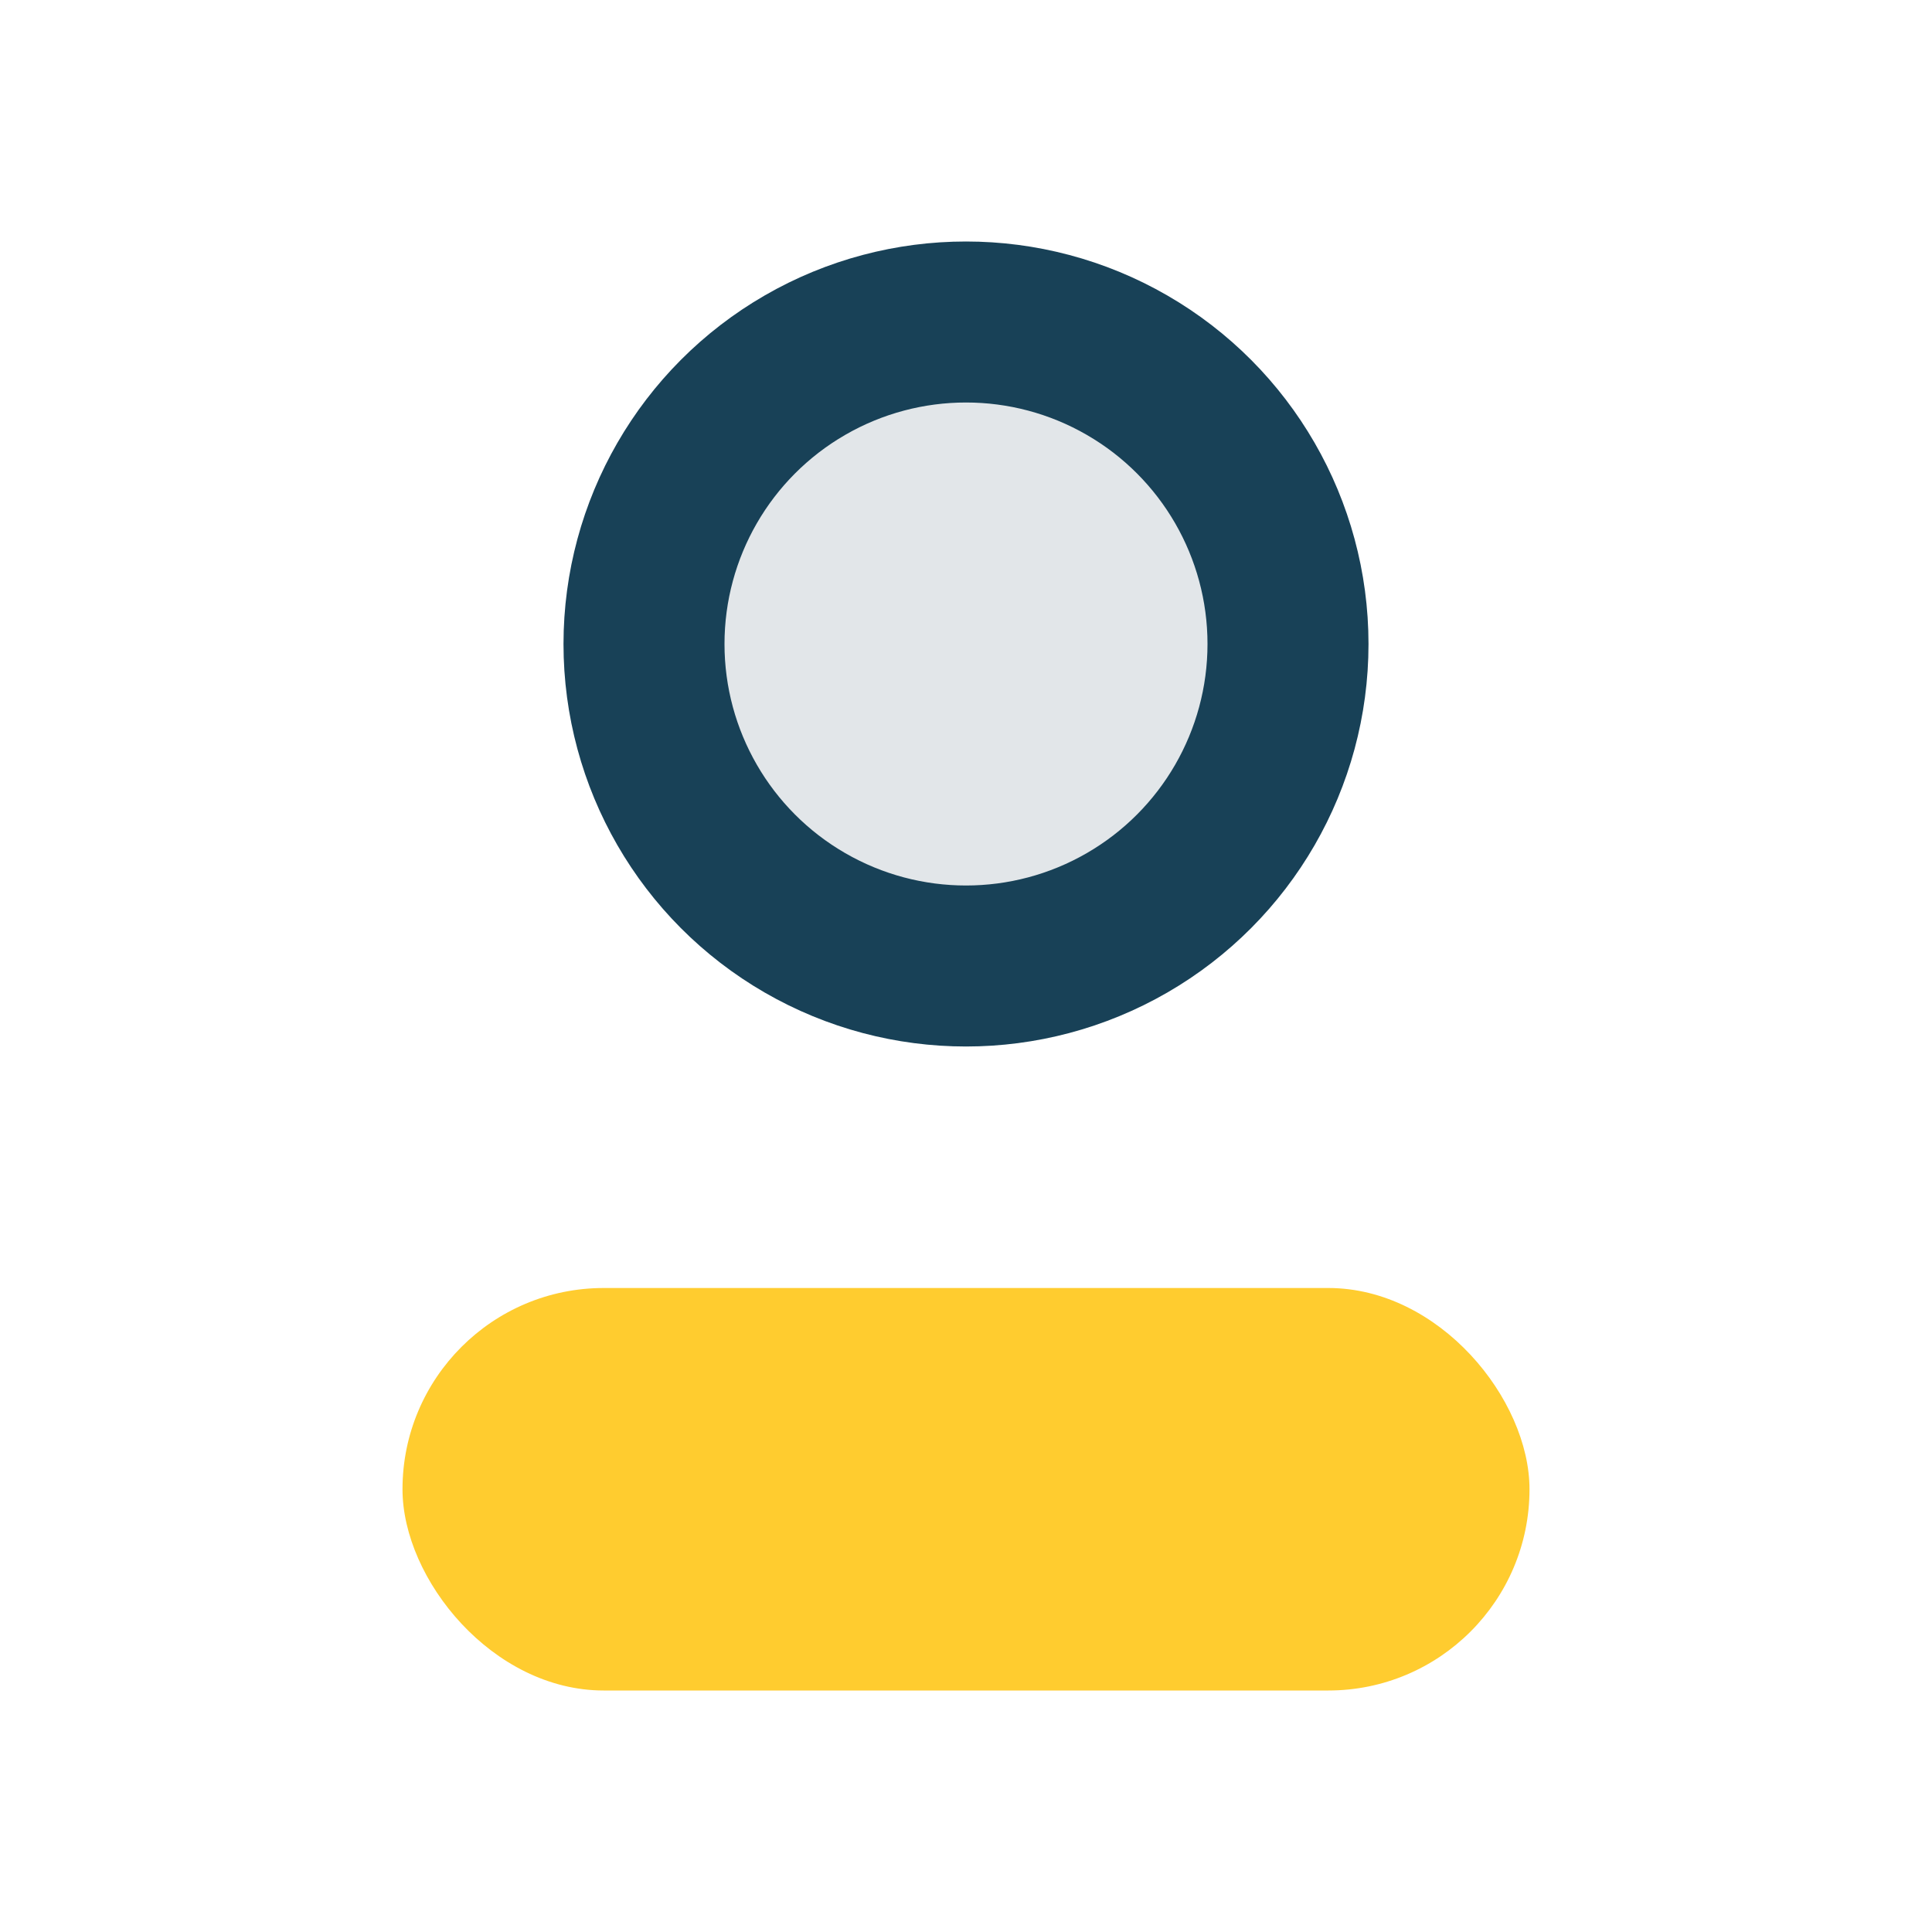
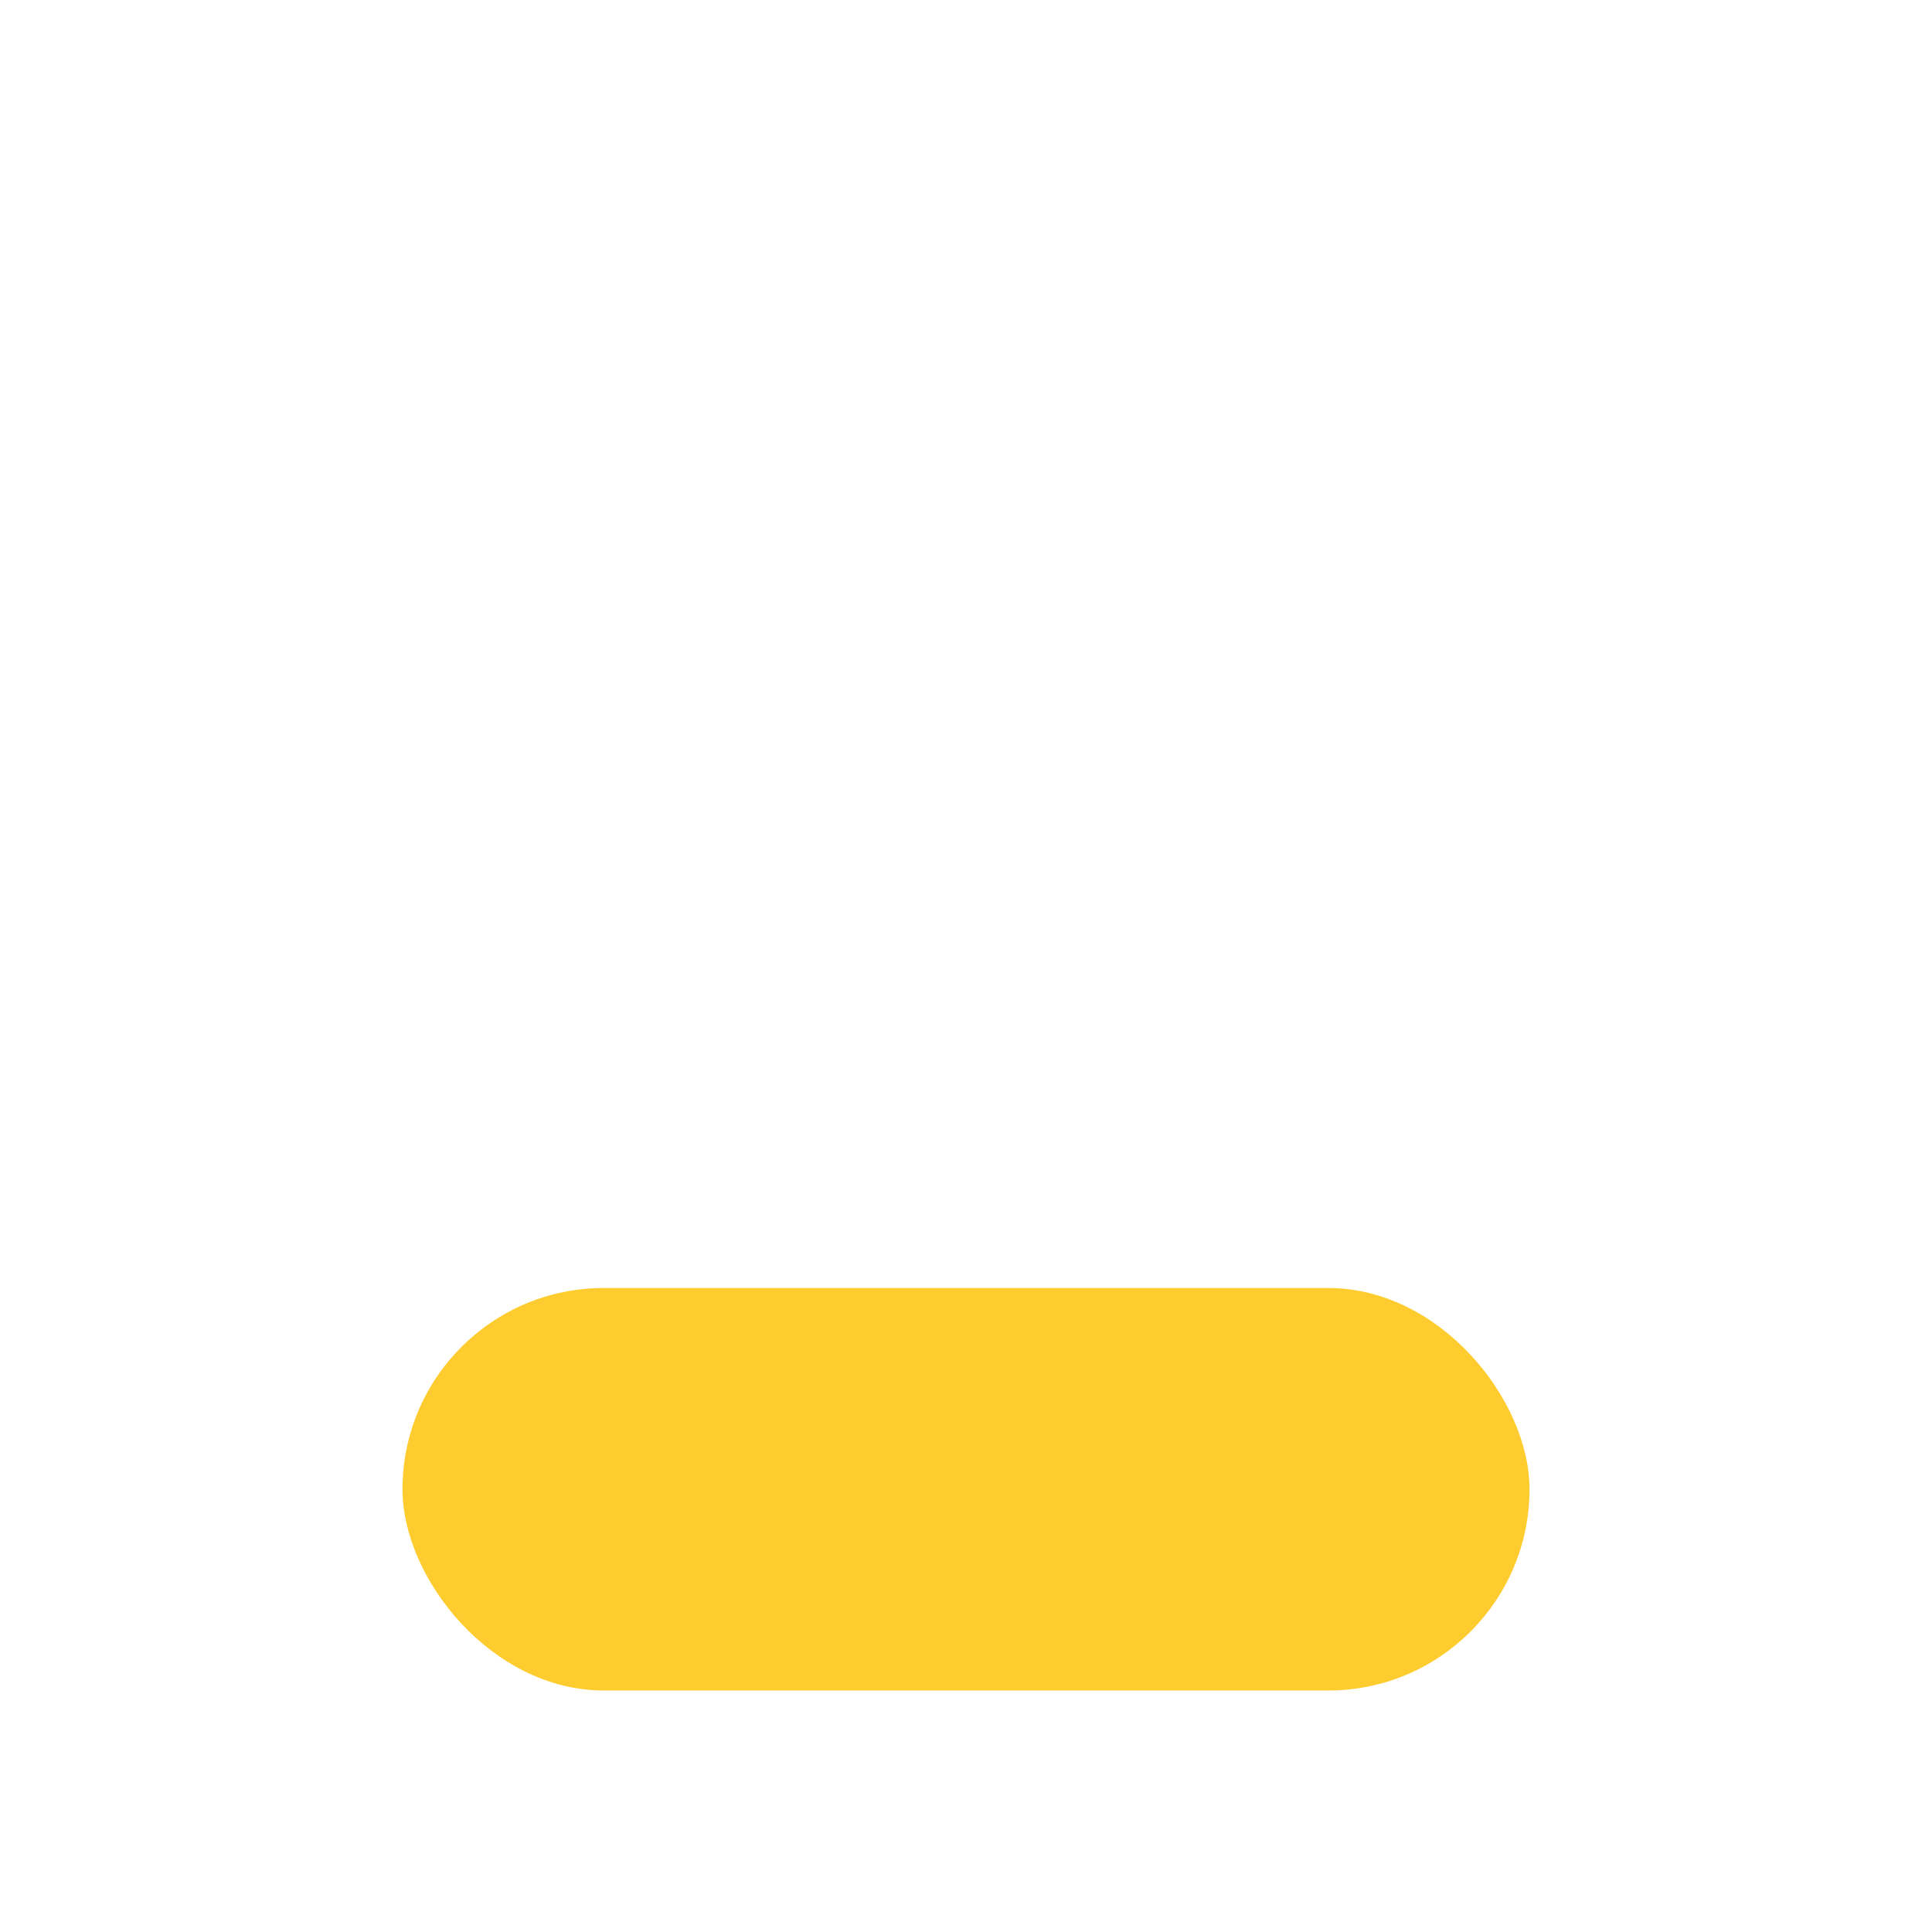
<svg xmlns="http://www.w3.org/2000/svg" viewBox="0 0 24 24" width="24" height="24">
-   <circle cx="12" cy="8" r="4" fill="#E2E6E9" stroke="#184157" stroke-width="2" />
  <rect x="5" y="16" width="14" height="5" rx="2.5" fill="#FFCC2F" />
</svg>